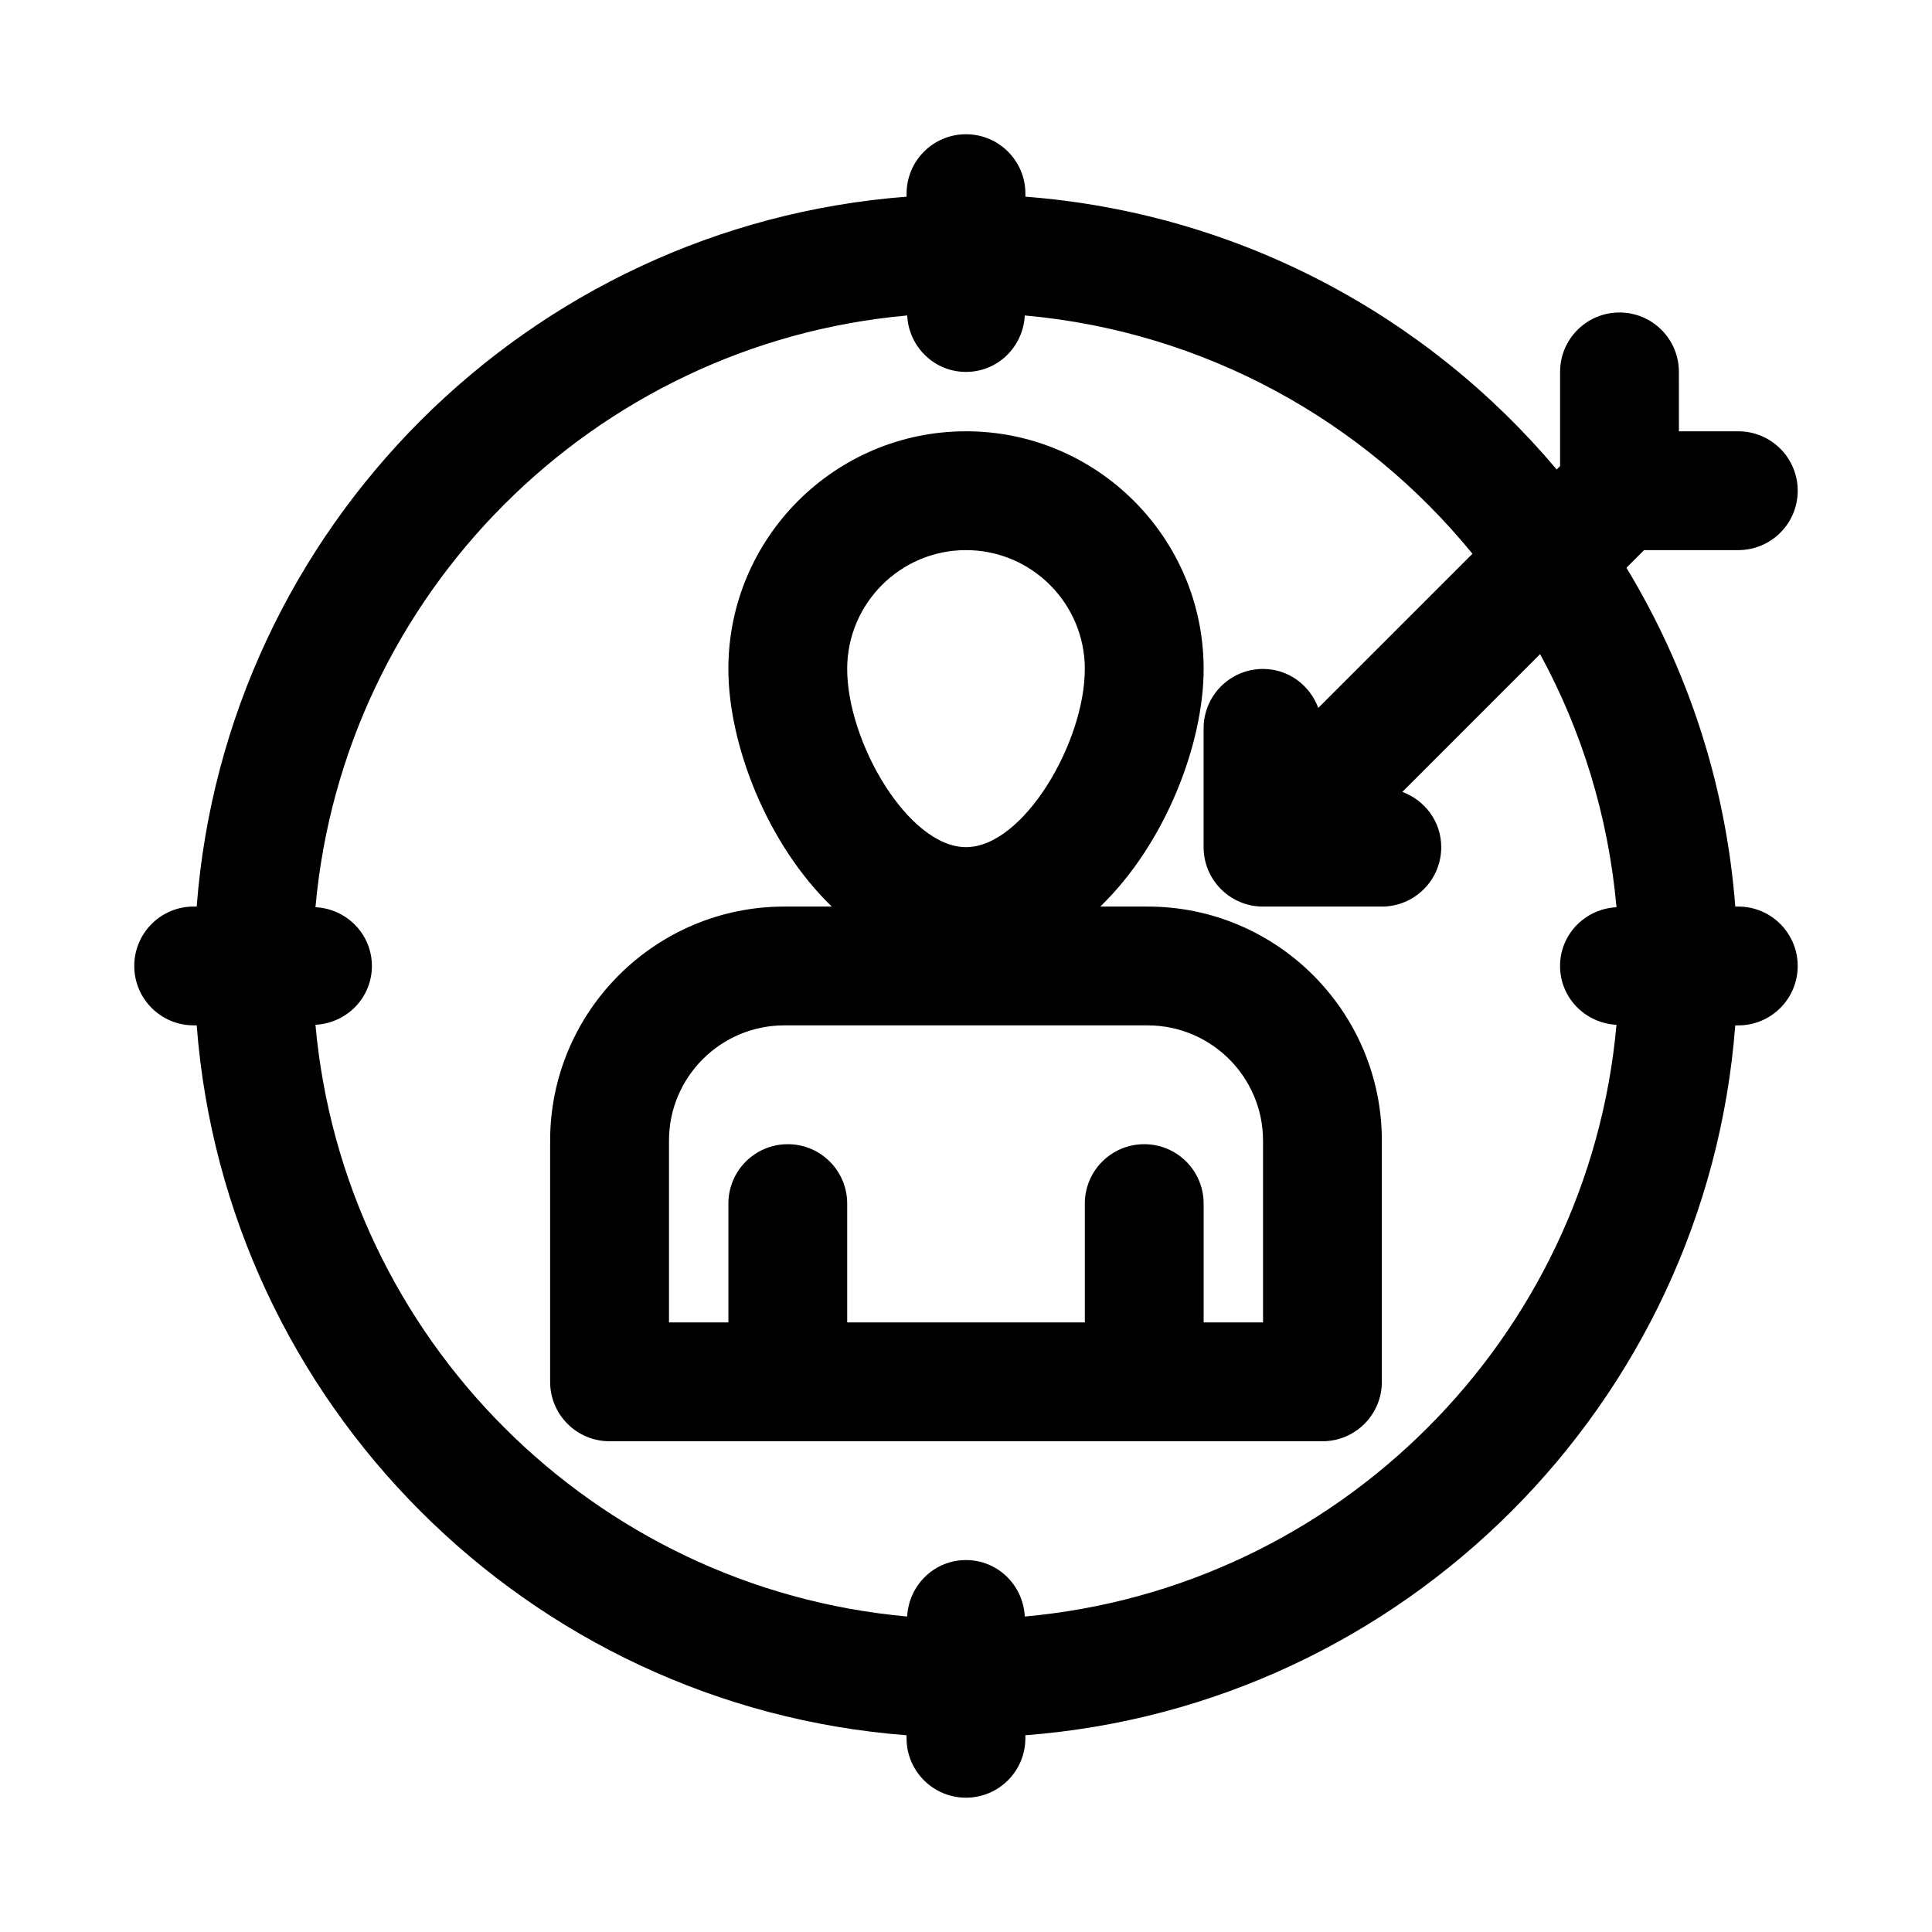
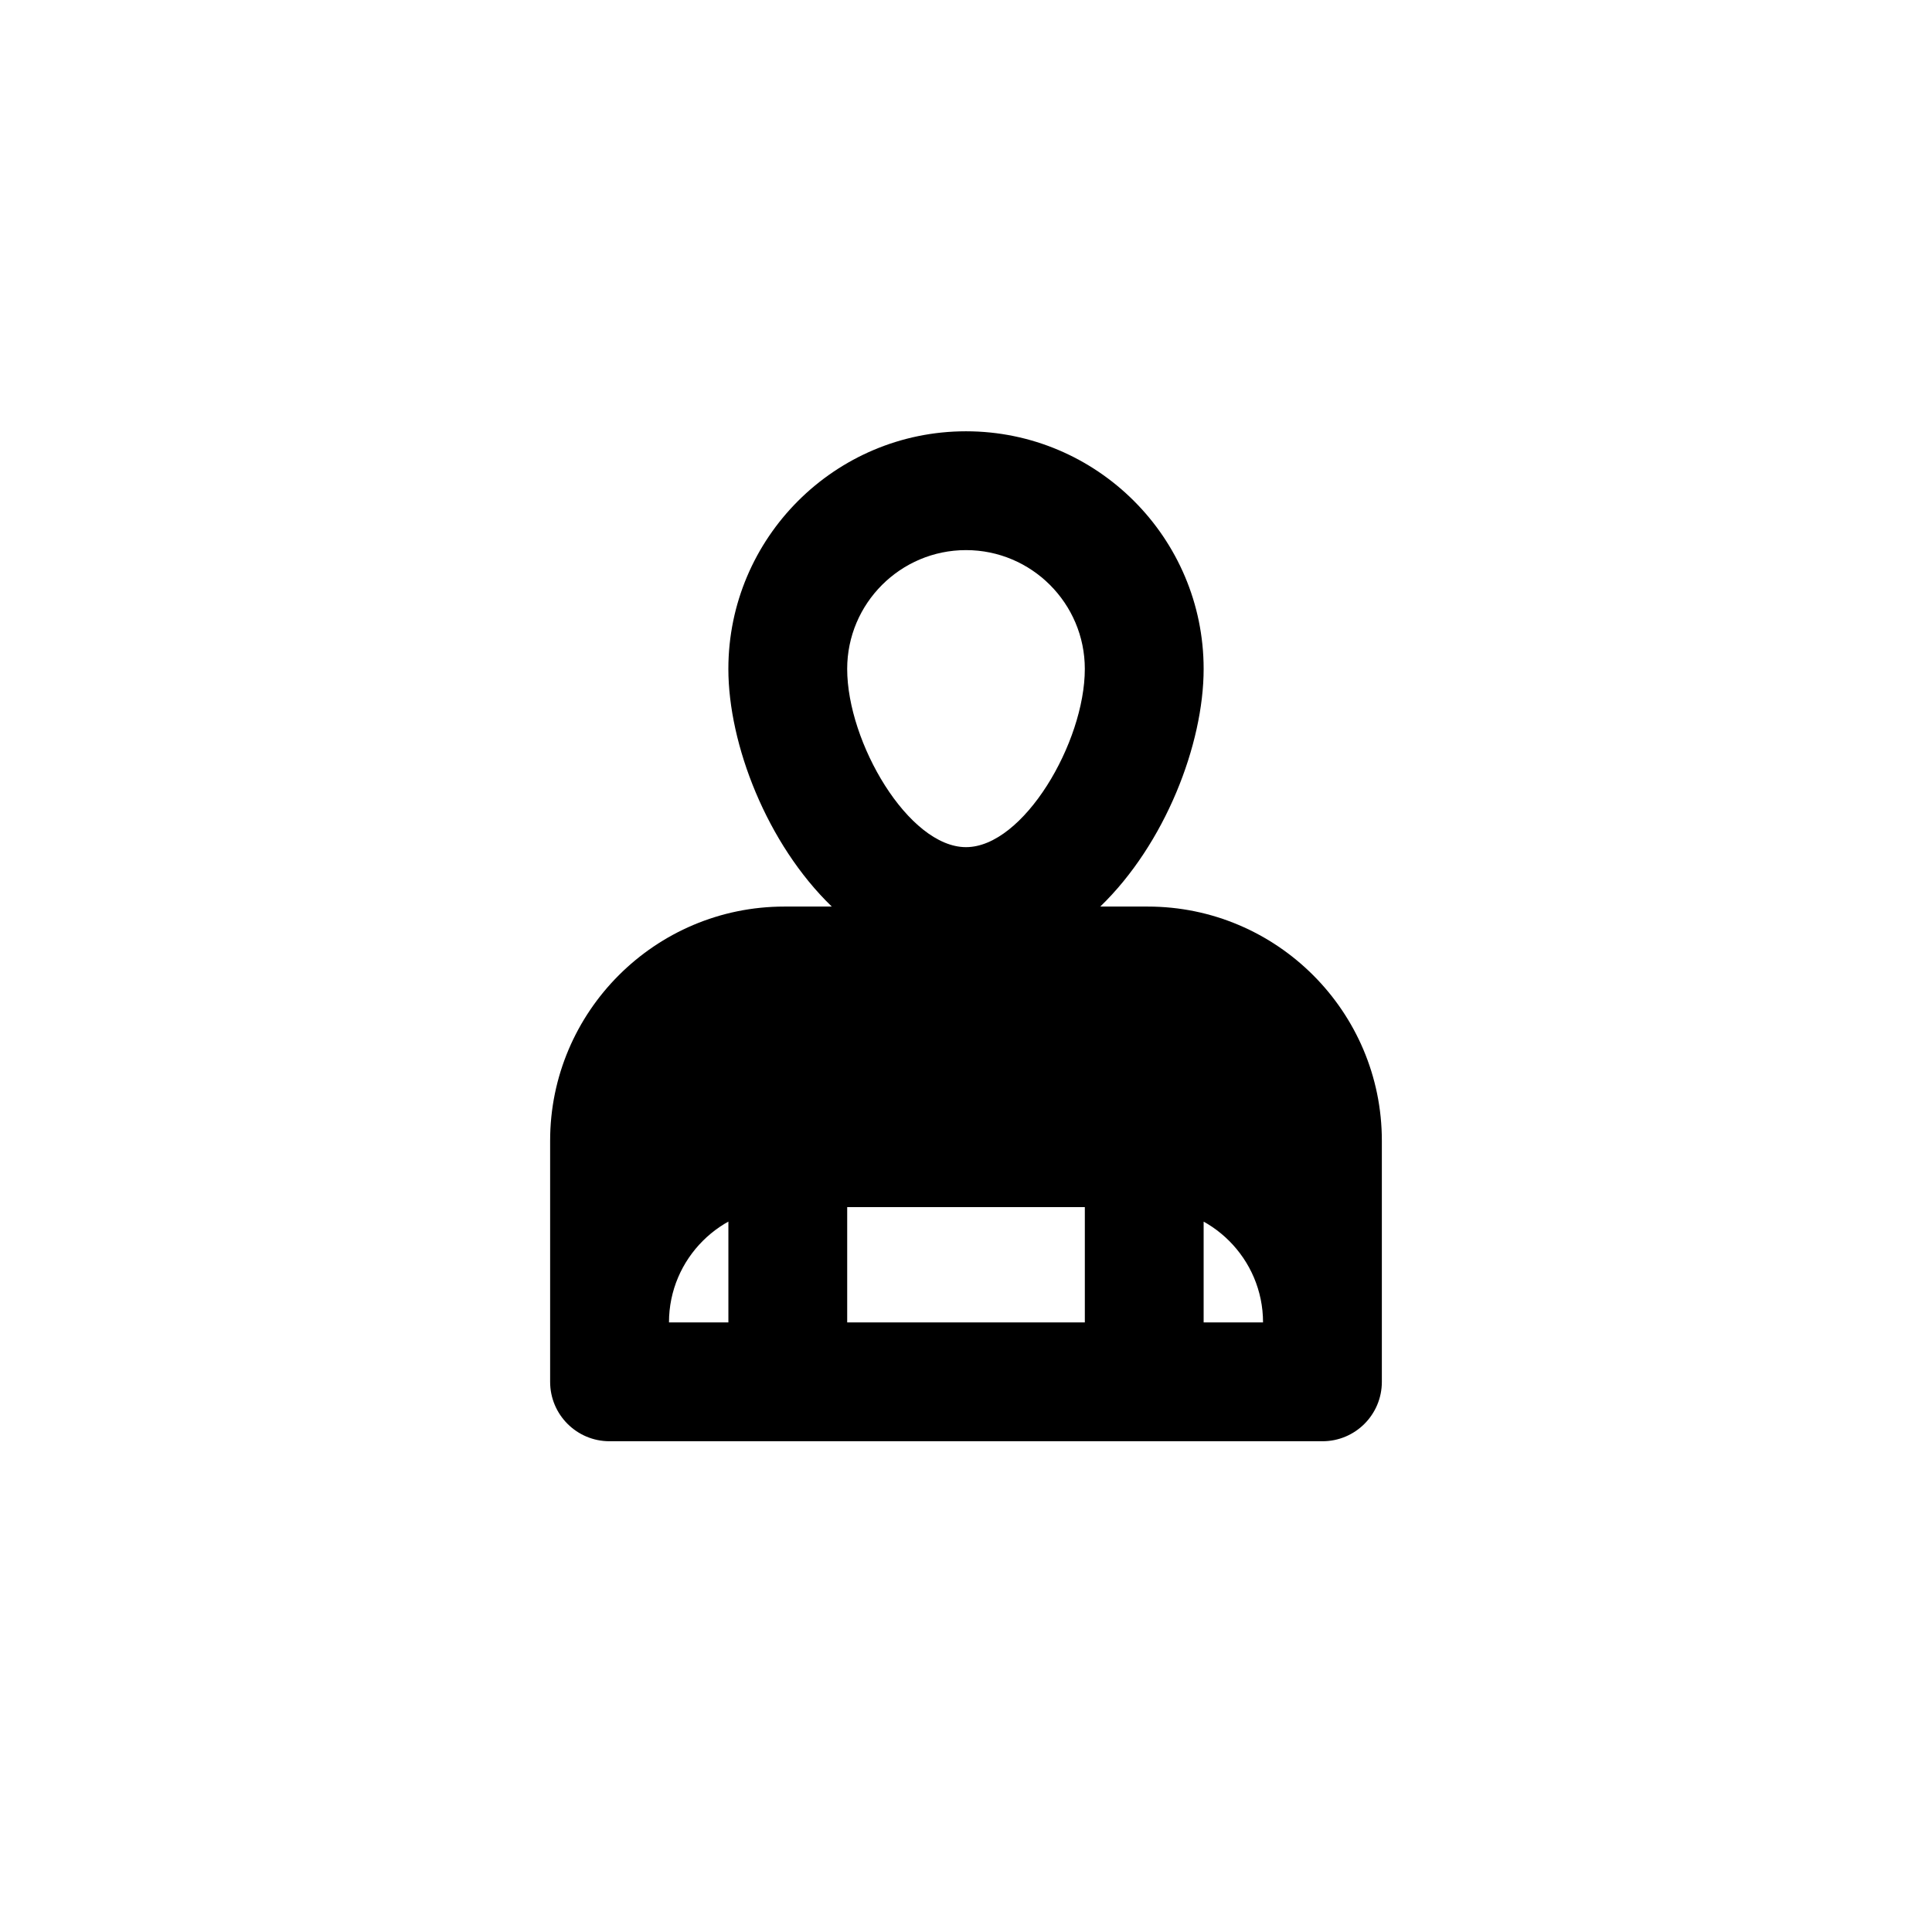
<svg xmlns="http://www.w3.org/2000/svg" fill="#000000" width="800px" height="800px" version="1.1" viewBox="144 144 512 512">
  <g>
-     <path d="m448.16 384.25h-12.578c17.176-16.594 27.395-43.012 27.395-62.977 0-34.73-28.246-62.977-62.977-62.977s-62.977 28.246-62.977 62.977c0 19.965 10.219 46.383 27.41 62.977h-12.578c-34.215 0-62.066 27.836-62.066 62.047v63.906c0 8.691 7.039 15.742 15.742 15.742h188.93c8.707 0 15.742-7.055 15.742-15.742v-63.906c0.004-34.211-27.848-62.047-62.043-62.047zm-48.16-94.465c17.367 0 31.488 14.121 31.488 31.488 0 19.508-16.281 47.23-31.488 47.23s-31.488-27.727-31.488-47.23c0-17.363 14.121-31.488 31.488-31.488zm78.719 204.67h-15.742v-31.488c0-8.691-7.039-15.742-15.742-15.742-8.707 0-15.742 7.055-15.742 15.742v31.488h-62.977v-31.488c0-8.691-7.039-15.742-15.742-15.742-8.707 0-15.742 7.055-15.742 15.742v31.488h-15.742v-48.16c-0.012-16.844 13.703-30.559 30.547-30.559h96.305c16.863 0 30.578 13.715 30.578 30.559z" />
-     <path d="m604.67 384.25h-0.805c-2.504-32.684-12.738-63.18-28.844-89.789l4.676-4.676h24.973c8.707 0 15.742-7.055 15.742-15.742 0-8.691-7.039-15.742-15.742-15.742h-15.742l-0.004-15.746c0-8.691-7.039-15.742-15.742-15.742-8.707 0-15.742 7.055-15.742 15.742v24.969l-0.898 0.898c-34.387-40.855-84.438-67.984-140.8-72.297v-0.805c0-8.691-7.039-15.742-15.742-15.742-8.707 0-15.742 7.055-15.742 15.742v0.805c-100.29 7.684-180.45 87.836-188.13 188.12h-0.805c-8.707 0-15.742 7.055-15.742 15.742 0 8.691 7.039 15.742 15.742 15.742h0.805c7.684 100.29 87.836 180.45 188.12 188.13v0.805c0 8.691 7.039 15.742 15.742 15.742 8.707 0 15.742-7.055 15.742-15.742v-0.805c100.29-7.684 180.45-87.836 188.13-188.12h0.805c8.707 0 15.742-7.055 15.742-15.742 0-8.691-7.035-15.746-15.742-15.746zm-189.09 188.14c-0.441-8.312-7.164-14.957-15.586-14.957s-15.145 6.644-15.586 14.957c-83.066-7.461-149.35-73.746-156.81-156.81 8.312-0.438 14.957-7.176 14.957-15.582s-6.644-15.145-14.957-15.586c7.461-83.066 73.746-149.35 156.81-156.81 0.438 8.312 7.16 14.957 15.586 14.957 8.422 0 15.145-6.644 15.586-14.957 47.734 4.281 89.945 27.961 118.63 63.148l-40.855 40.855c-2.223-5.996-7.875-10.328-14.645-10.328-8.707 0-15.742 7.055-15.742 15.742v31.488c0 8.691 7.039 15.742 15.742 15.742h31.488c8.707 0 15.742-7.055 15.742-15.742 0-6.769-4.312-12.422-10.312-14.641l36.512-36.512c11.051 20.262 18.09 42.965 20.246 67.07-8.312 0.426-14.957 7.164-14.957 15.574 0 8.406 6.644 15.145 14.957 15.586-7.461 83.066-73.742 149.35-156.81 156.81z" />
+     <path d="m448.16 384.25h-12.578c17.176-16.594 27.395-43.012 27.395-62.977 0-34.73-28.246-62.977-62.977-62.977s-62.977 28.246-62.977 62.977c0 19.965 10.219 46.383 27.41 62.977h-12.578c-34.215 0-62.066 27.836-62.066 62.047v63.906c0 8.691 7.039 15.742 15.742 15.742h188.93c8.707 0 15.742-7.055 15.742-15.742v-63.906c0.004-34.211-27.848-62.047-62.043-62.047zm-48.16-94.465c17.367 0 31.488 14.121 31.488 31.488 0 19.508-16.281 47.23-31.488 47.23s-31.488-27.727-31.488-47.23c0-17.363 14.121-31.488 31.488-31.488zm78.719 204.67h-15.742v-31.488c0-8.691-7.039-15.742-15.742-15.742-8.707 0-15.742 7.055-15.742 15.742v31.488h-62.977v-31.488c0-8.691-7.039-15.742-15.742-15.742-8.707 0-15.742 7.055-15.742 15.742v31.488h-15.742c-0.012-16.844 13.703-30.559 30.547-30.559h96.305c16.863 0 30.578 13.715 30.578 30.559z" />
  </g>
</svg>